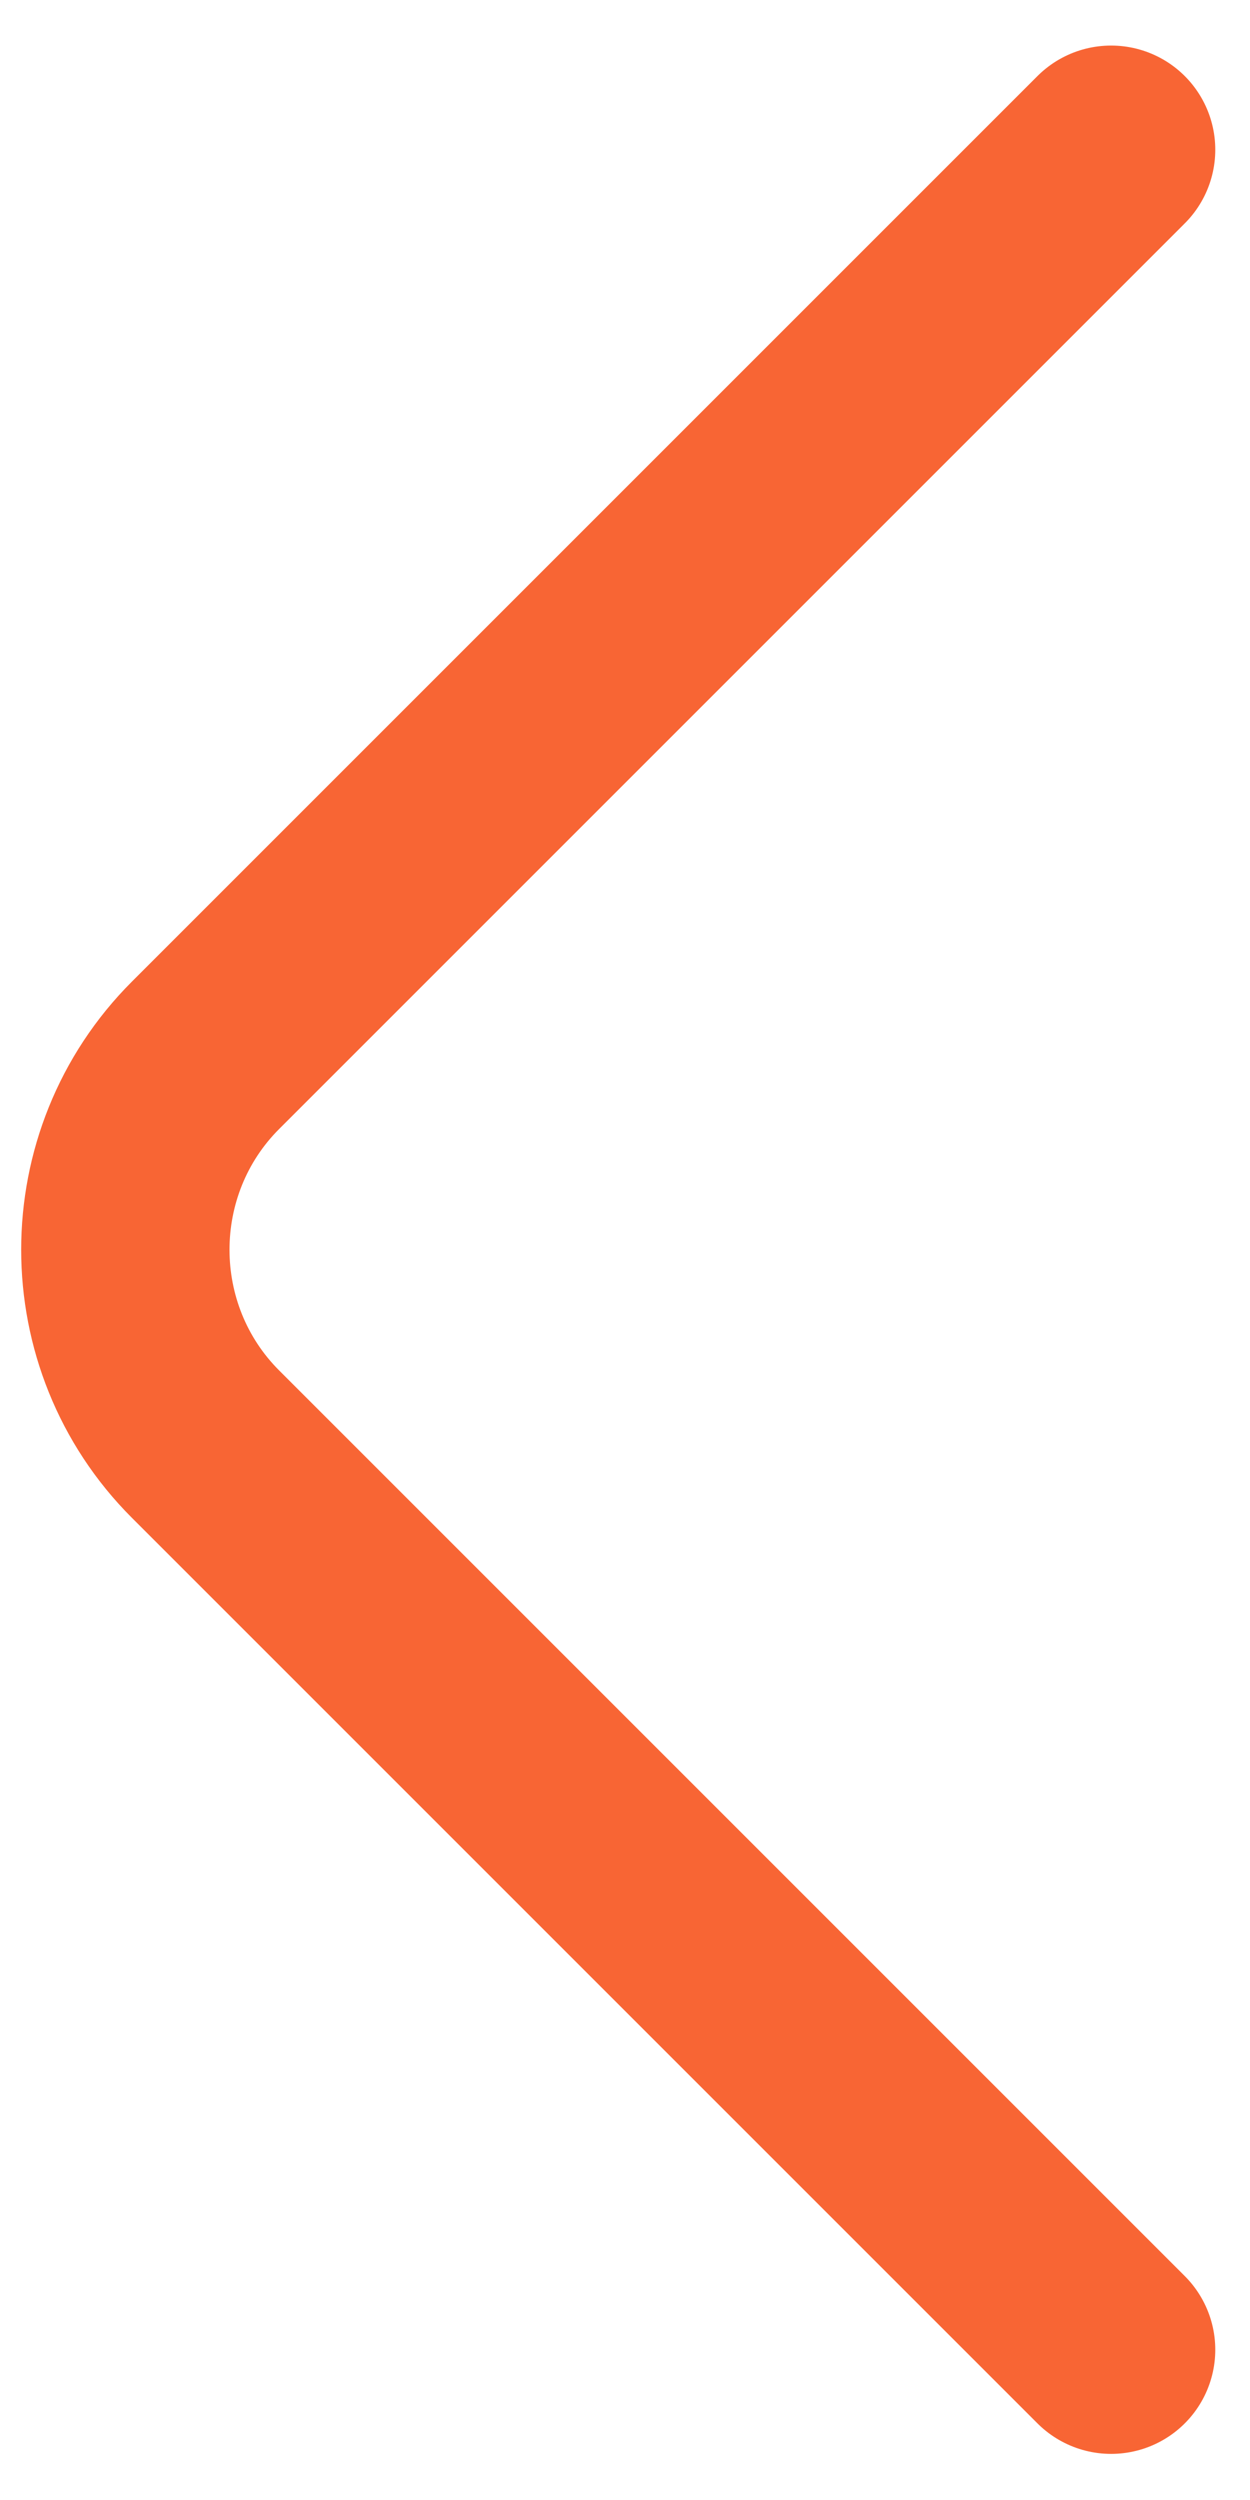
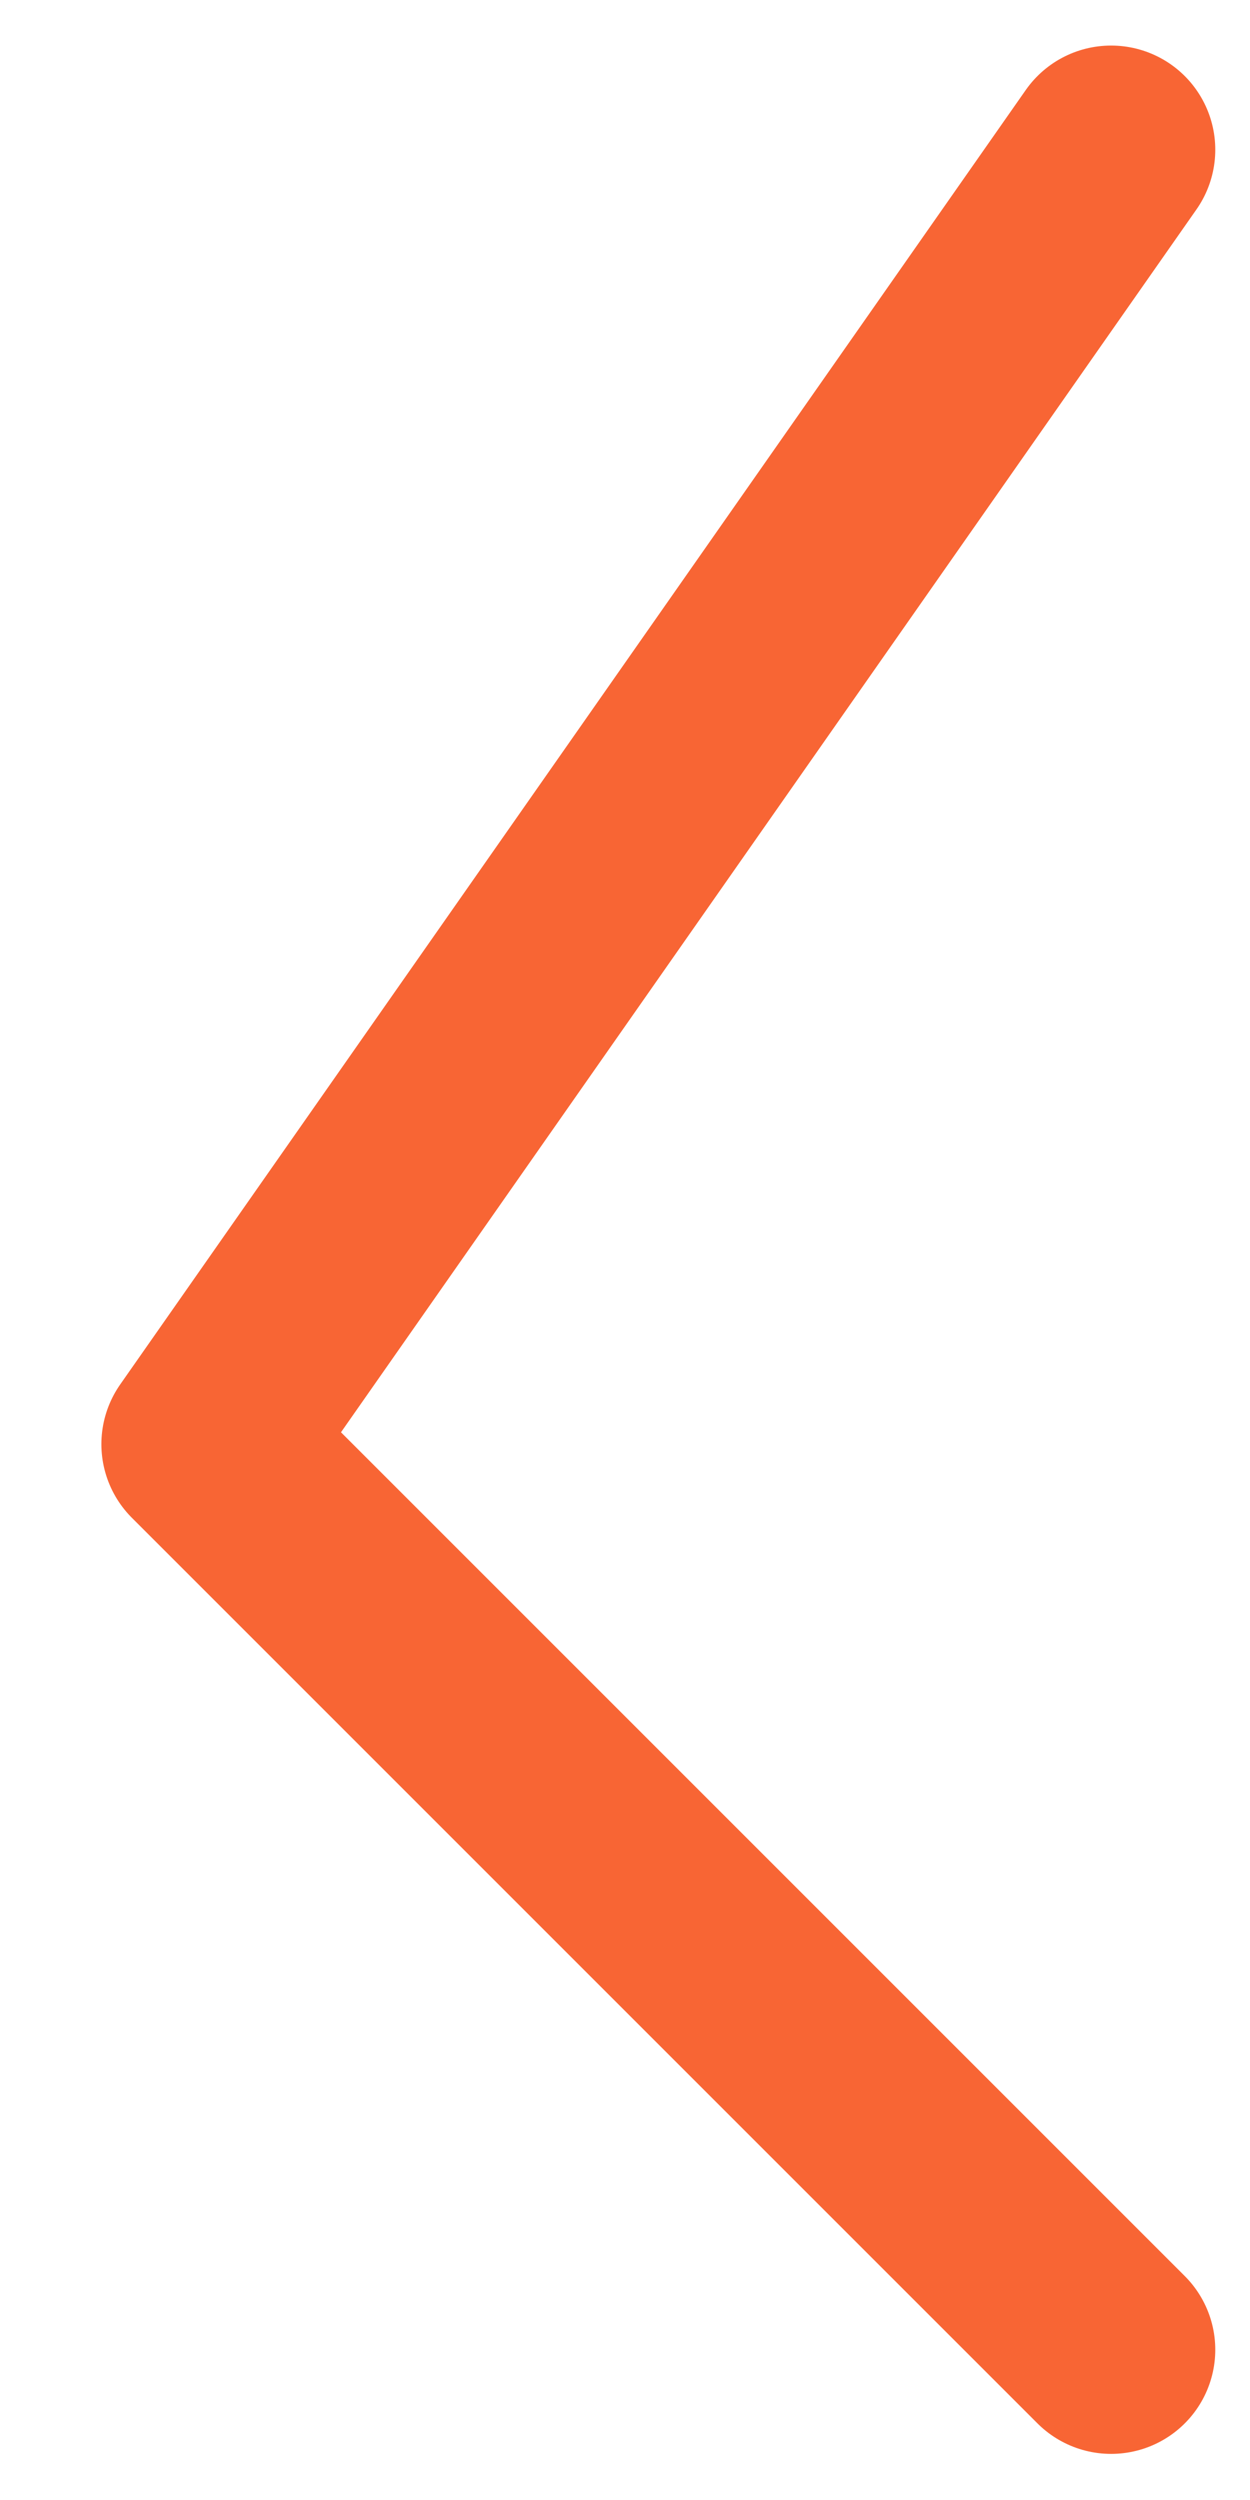
<svg xmlns="http://www.w3.org/2000/svg" width="9" height="18" viewBox="0 0 9 18" fill="none">
-   <path d="M8 16.918L1.48 10.398C0.71 9.628 0.71 8.368 1.48 7.598L8 1.078" stroke="#F86534" stroke-width="1.5" stroke-miterlimit="10" stroke-linecap="round" stroke-linejoin="round" />
+   <path d="M8 16.918L1.48 10.398L8 1.078" stroke="#F86534" stroke-width="1.5" stroke-miterlimit="10" stroke-linecap="round" stroke-linejoin="round" />
</svg>